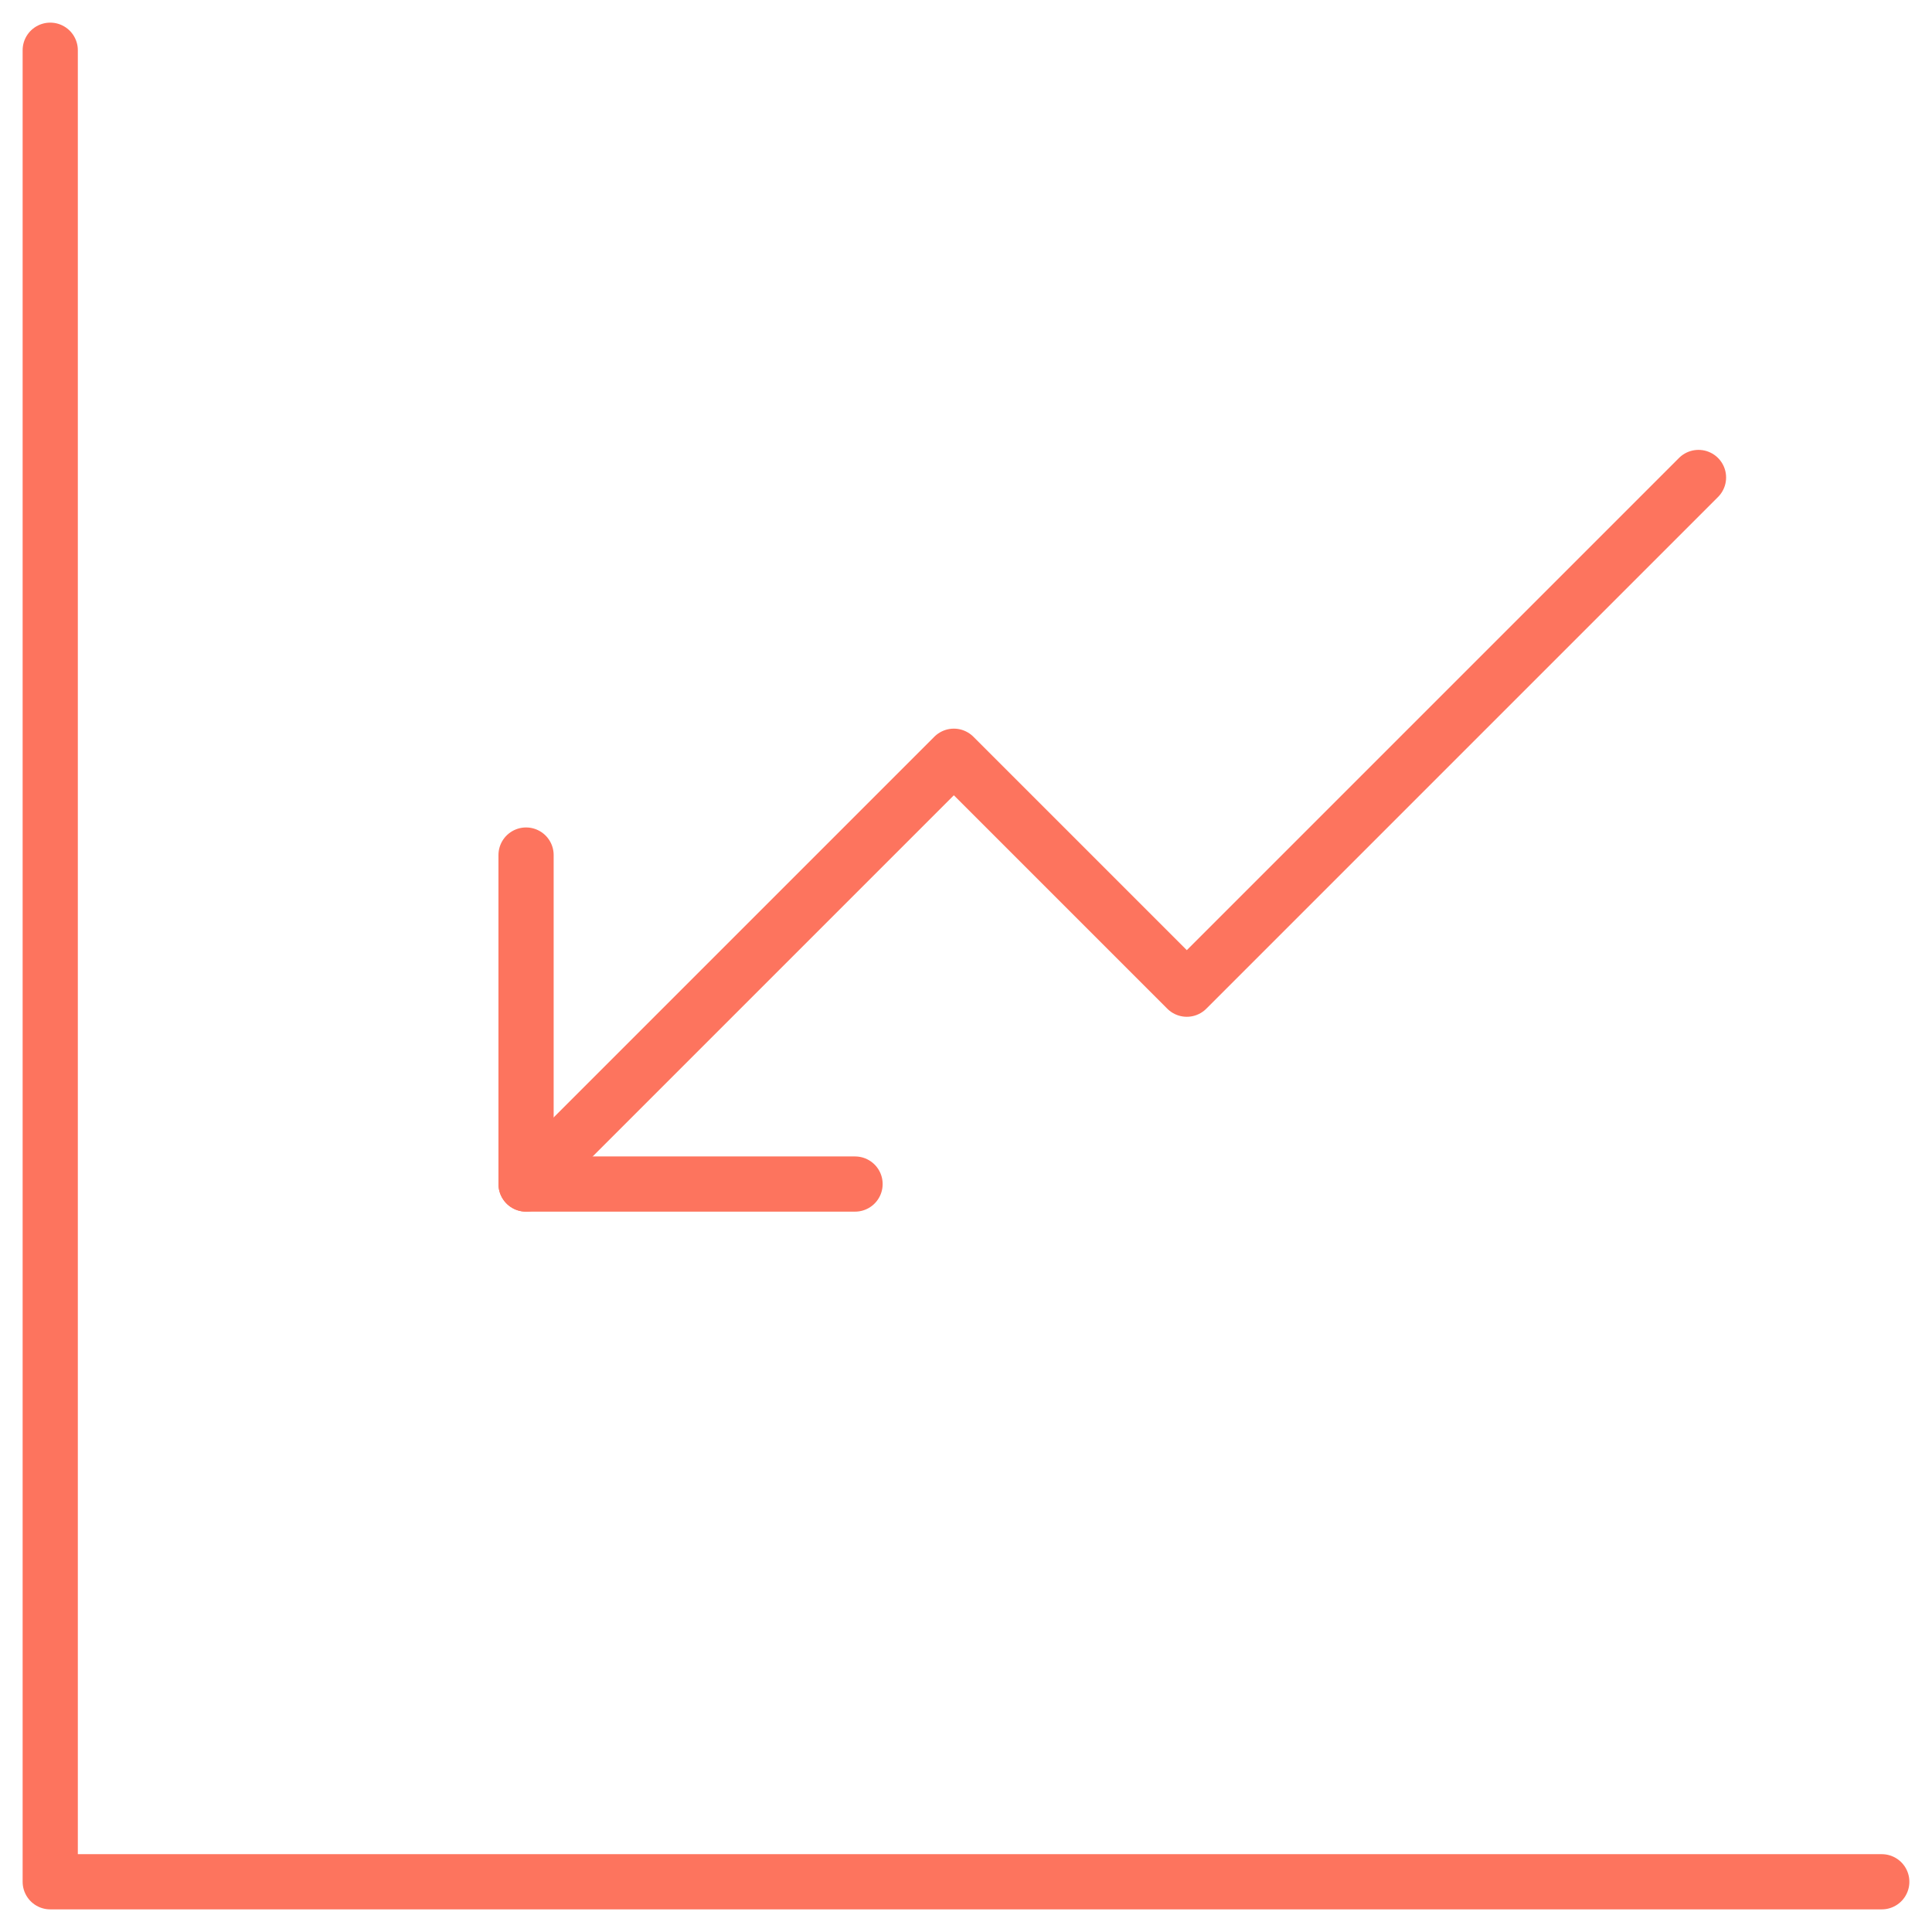
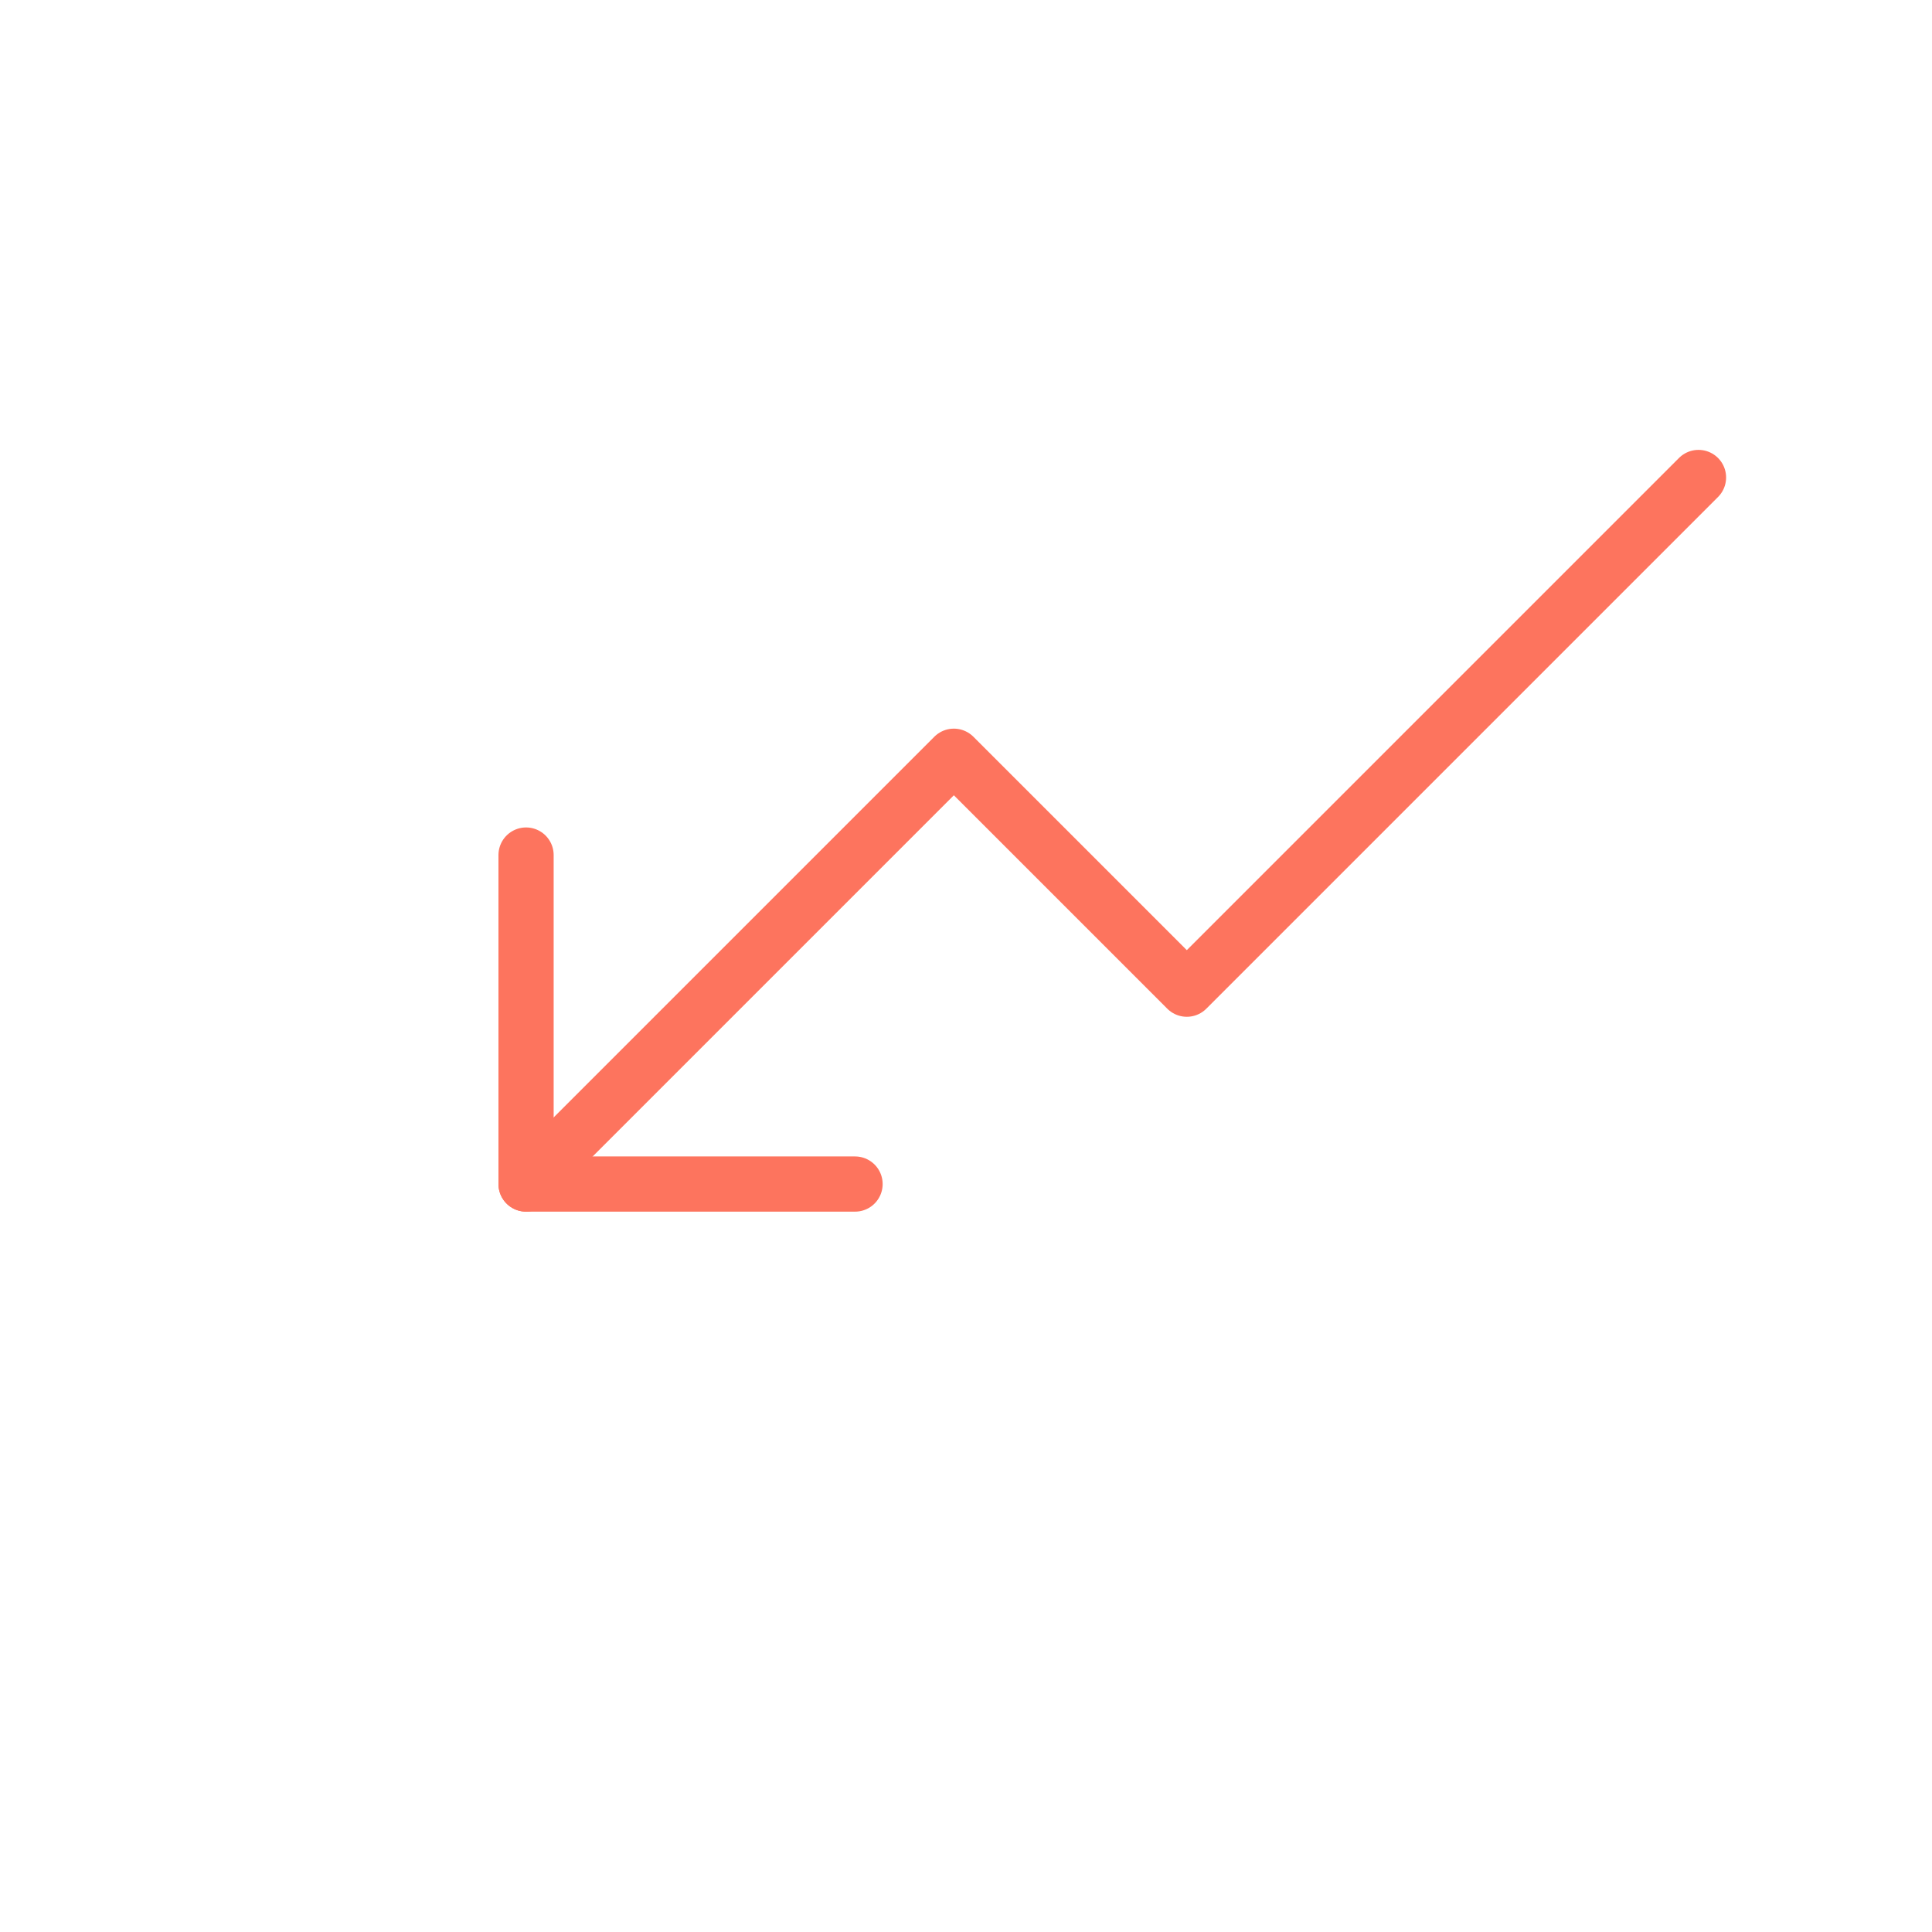
<svg xmlns="http://www.w3.org/2000/svg" id="Layer_1" viewBox="0 0 35 35">
  <defs>
    <style>.cls-1{fill:none;stroke:#fd745e;stroke-linecap:round;stroke-linejoin:round;}</style>
  </defs>
-   <polyline class="cls-1" points="34.09 34.09 .91 34.09 .91 .91" />
  <g>
    <polyline class="cls-1" points="9.53 21.45 17.28 13.7 21.5 17.92 30.77 8.65" />
    <polyline class="cls-1" points="15.49 21.45 9.53 21.45 9.53 15.49" />
  </g>
</svg>